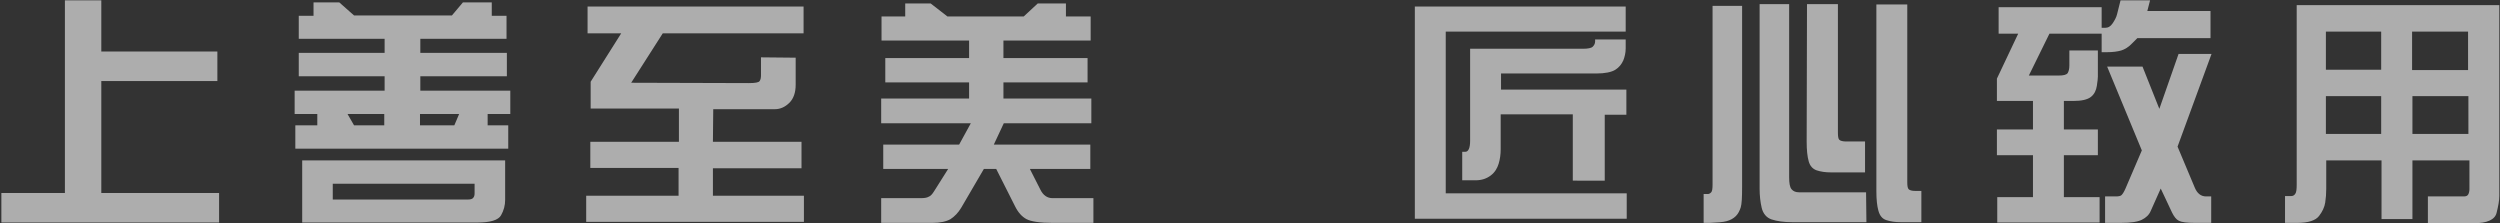
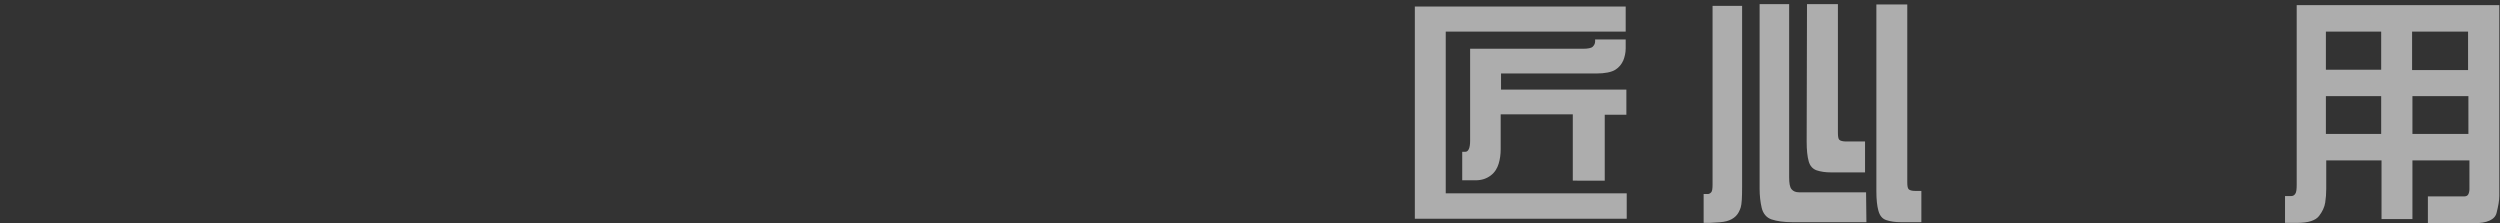
<svg xmlns="http://www.w3.org/2000/svg" version="1.1" id="图层_1" x="0px" y="0px" viewBox="0 0 728 65" style="enable-background:new 0 0 728 65;" xml:space="preserve">
  <rect x="0" y="0" width="728" height="65" fill="#333333" stroke="none" />
  <style type="text/css">
	.st0{opacity:0.6;fill:#FFFFFF;}
</style>
-   <polygon class="st0" points="29.5,15 63.3,15 63.3,23.6 29.5,23.6 29.5,56.2 63.8,56.2 63.8,64.8 0.4,64.8 0.4,56.2 18.9,56.2   18.9,0.1 29.5,0.1 " />
-   <path class="st0" d="M96.9,58.1h39.4c0.8,0,1.3-0.2,1.5-0.5c0.3-0.3,0.4-0.8,0.4-1.3v-2.8H96.9V58.1z M88,46.7h59.1v11.5  c0,1.6-0.4,3.1-1.2,4.5c-0.8,1.4-3.1,2.1-6.9,2.1H88V46.7z M122.3,33.2v3.3h10l1.4-3.3H122.3z M101.2,33.2l1.9,3.3h8.8v-3.3H101.2z   M142,33.2v3.3h6v6.8H86v-6.8h6.4v-3.3h-6.6v-6.8H112v-4.2H87v-6.8h25v-4.1H87V4.6h4.3V0.7h7.5l4.3,3.8h28.5l3.2-3.8h8.4v3.9h4.3  v6.7h-25.1v4.1h25.2v6.8h-25.2v4.2h26.2v6.8H142z" />
-   <path class="st0" d="M207.7,31.6l-0.1,9.7h25.8V49h-25.8v8h26.5v7.6h-63.4V57h26.9v-8.1h-25.7v-7.6h25.8v-9.7H172v-7.8l8.9-14.1  h-9.8V1.9H234v7.8h-41l-9.2,14.4l34.3,0.1c1.8,0,2.9-0.2,3.1-0.6c0.3-0.4,0.4-1,0.4-1.7v-5.2l10.1,0.1v7.9c0,2.2-0.6,4-1.8,5.2  s-2.6,1.9-4.3,1.9h-17.9V31.6z" />
-   <path class="st0" d="M282.7,35.9h-26.1v-7.2h25.6V24h-24.4v-7.1h24.4v-5.1h-25.5v-7h6.9V1h7.4l4.9,3.8h22.2l4.1-3.8h8.2v3.8h7.2v7  h-25.4v5.1h24.5V24h-24.5v4.7h25.6v7.2h-25.5l-2.9,6.2h28.1v7.1h-17.6l3.1,6.1c0.8,1.6,2,2.4,3.5,2.4h11.9v7.2h-11.9  c-3.7,0-6.3-0.4-7.6-1.1c-1.3-0.7-2.4-1.9-3.3-3.7l-5.5-10.9h-3.6l-6.6,11.3c-0.9,1.5-1.9,2.5-3.1,3.3c-1.2,0.7-3,1.1-5.3,1.1h-14.9  v-7.2h11.5c1,0,1.8-0.1,2.3-0.4c0.6-0.2,1.1-0.8,1.6-1.6l4.1-6.5h-18.9v-7.1h22.1L282.7,35.9z" />
  <path class="st0" d="M464.4,11.5h9v2.6c0,1.3-0.3,2.5-0.7,3.5c-0.5,1.1-1.2,2-2.3,2.7c-1.1,0.7-3,1.1-5.6,1.1h-27.7v4.7h36.5v7.3  h-6.3v19.2H458V33.3h-21v10.1c0,1.6-0.2,3-0.6,4.3s-1.1,2.5-2.3,3.4c-1.2,0.9-2.6,1.4-4.4,1.4h-3.9v-8.3h0.9c0.9,0,1.4-1.1,1.4-3.2  V14.2h32.8c1.5,0,2.5-0.2,2.9-0.6c0.4-0.4,0.7-0.9,0.7-1.5v-0.6H464.4z M412,1.9h61.4v7.3H421v47.1h52.7v7.4H412V1.9z" />
  <path class="st0" d="M546.4,1.3h9v51.8c0,1,0.1,1.7,0.4,2c0.3,0.3,0.9,0.5,2,0.5h1.7v9.1h-6c-1.6,0-3-0.2-4.2-0.6s-1.9-1.3-2.3-2.7  c-0.4-1.4-0.6-3.3-0.6-5.7L546.4,1.3L546.4,1.3z M526.2,1.2h9v37.4c0,1.1,0.1,1.8,0.4,2.1c0.3,0.3,1,0.5,2,0.5h5.5v9h-9.9  c-1.6,0-3-0.2-4.2-0.6c-1.1-0.4-1.9-1.2-2.3-2.6c-0.4-1.4-0.6-3.3-0.6-5.8L526.2,1.2z M512.4,1.2h8.6v50.4c0,1.8,0.2,2.9,0.7,3.5  s1.2,0.9,2.2,0.9h19.5l0.1,8.7h-21.6c-2.5,0-4.5-0.3-6-0.8c-1.5-0.5-2.5-1.7-2.9-3.4s-0.6-3.6-0.6-5.5V1.2z M498.7,1.7h8.6v52.8  c0,3-0.1,4.9-0.4,5.9c-0.3,0.9-0.7,1.8-1.4,2.5c-0.7,0.7-1.6,1.2-2.7,1.5s-2.7,0.4-4.9,0.5h-1.8v-8.4h1.2c0.4,0,0.7-0.2,1-0.5  s0.4-1.1,0.4-2.3L498.7,1.7L498.7,1.7z" />
-   <path class="st0" d="M623.7,43.8l-10.1-24.4h10.3l4.9,12.3l5.6-16h9.6l-9.9,27l5,11.9c0.7,1.7,1.8,2.6,3.3,2.6h1.5v7.7h-4.8  c-2.3,0-3.8-0.2-4.6-0.6s-1.4-1.2-2-2.4l-3.3-7l-2.9,6.5c-0.5,1.2-1.4,2-2.6,2.6c-1.2,0.6-3.2,0.9-6.1,0.9H613v-7.7h3.1  c0.8,0,1.4-0.1,1.7-0.4c0.3-0.3,0.7-0.9,1.1-1.8L623.7,43.8z M612,9.8h-15.2l-6,12.2h8.6c1.5,0,2.3-0.2,2.7-0.7  c0.3-0.5,0.5-1.2,0.5-2.3v-4.3h8.3v7.6c0,0.5-0.1,1.4-0.3,2.7c-0.2,1.3-0.7,2.4-1.7,3.2c-1,0.8-2.7,1.2-5.2,1.2H601v8.3h9.9v7.5H601  v12.2h10.4v7.4h-29.8v-7.4H592V45.2h-10.5v-7.5H592v-8.3h-10.5v-6.5l6.2-13.1H582V2.1h30v6h1c0.9,0,1.6-0.4,2.2-1.3  c0.6-0.9,1.1-1.8,1.3-2.7l1-4h8.6l-0.8,3.1h18.4v7.9h-21.3l-1.4,1.4c-1.1,1.2-2.3,1.9-3.3,2.2s-2.5,0.5-4.2,0.5H612V9.8z" />
  <path class="st0" d="M677.3,20.3h16.1V9.2h-16.1V20.3z M677.3,39h16.1V28h-16.1V39z M718.8,28h-16.3v11h16.3V28z M702.4,9.2v11.2  h16.3V9.2H702.4z M718.8,46.7h-16.3v17.1h-9V46.7h-16.1V55c0,1.4-0.1,2.7-0.3,4s-0.8,2.6-1.8,3.9s-3.1,2-6.3,2h-3.6v-7.8h1.7  c0.6,0,1-0.2,1.3-0.7c0.3-0.4,0.4-1.3,0.4-2.7V1.5h59V57c0,1.4-0.3,3-0.8,5s-2.8,3-6.6,3H707v-7.8h10.5c0.6,0,1-0.2,1.2-0.5  s0.4-0.9,0.4-1.6v-8.4H718.8z" />
</svg>